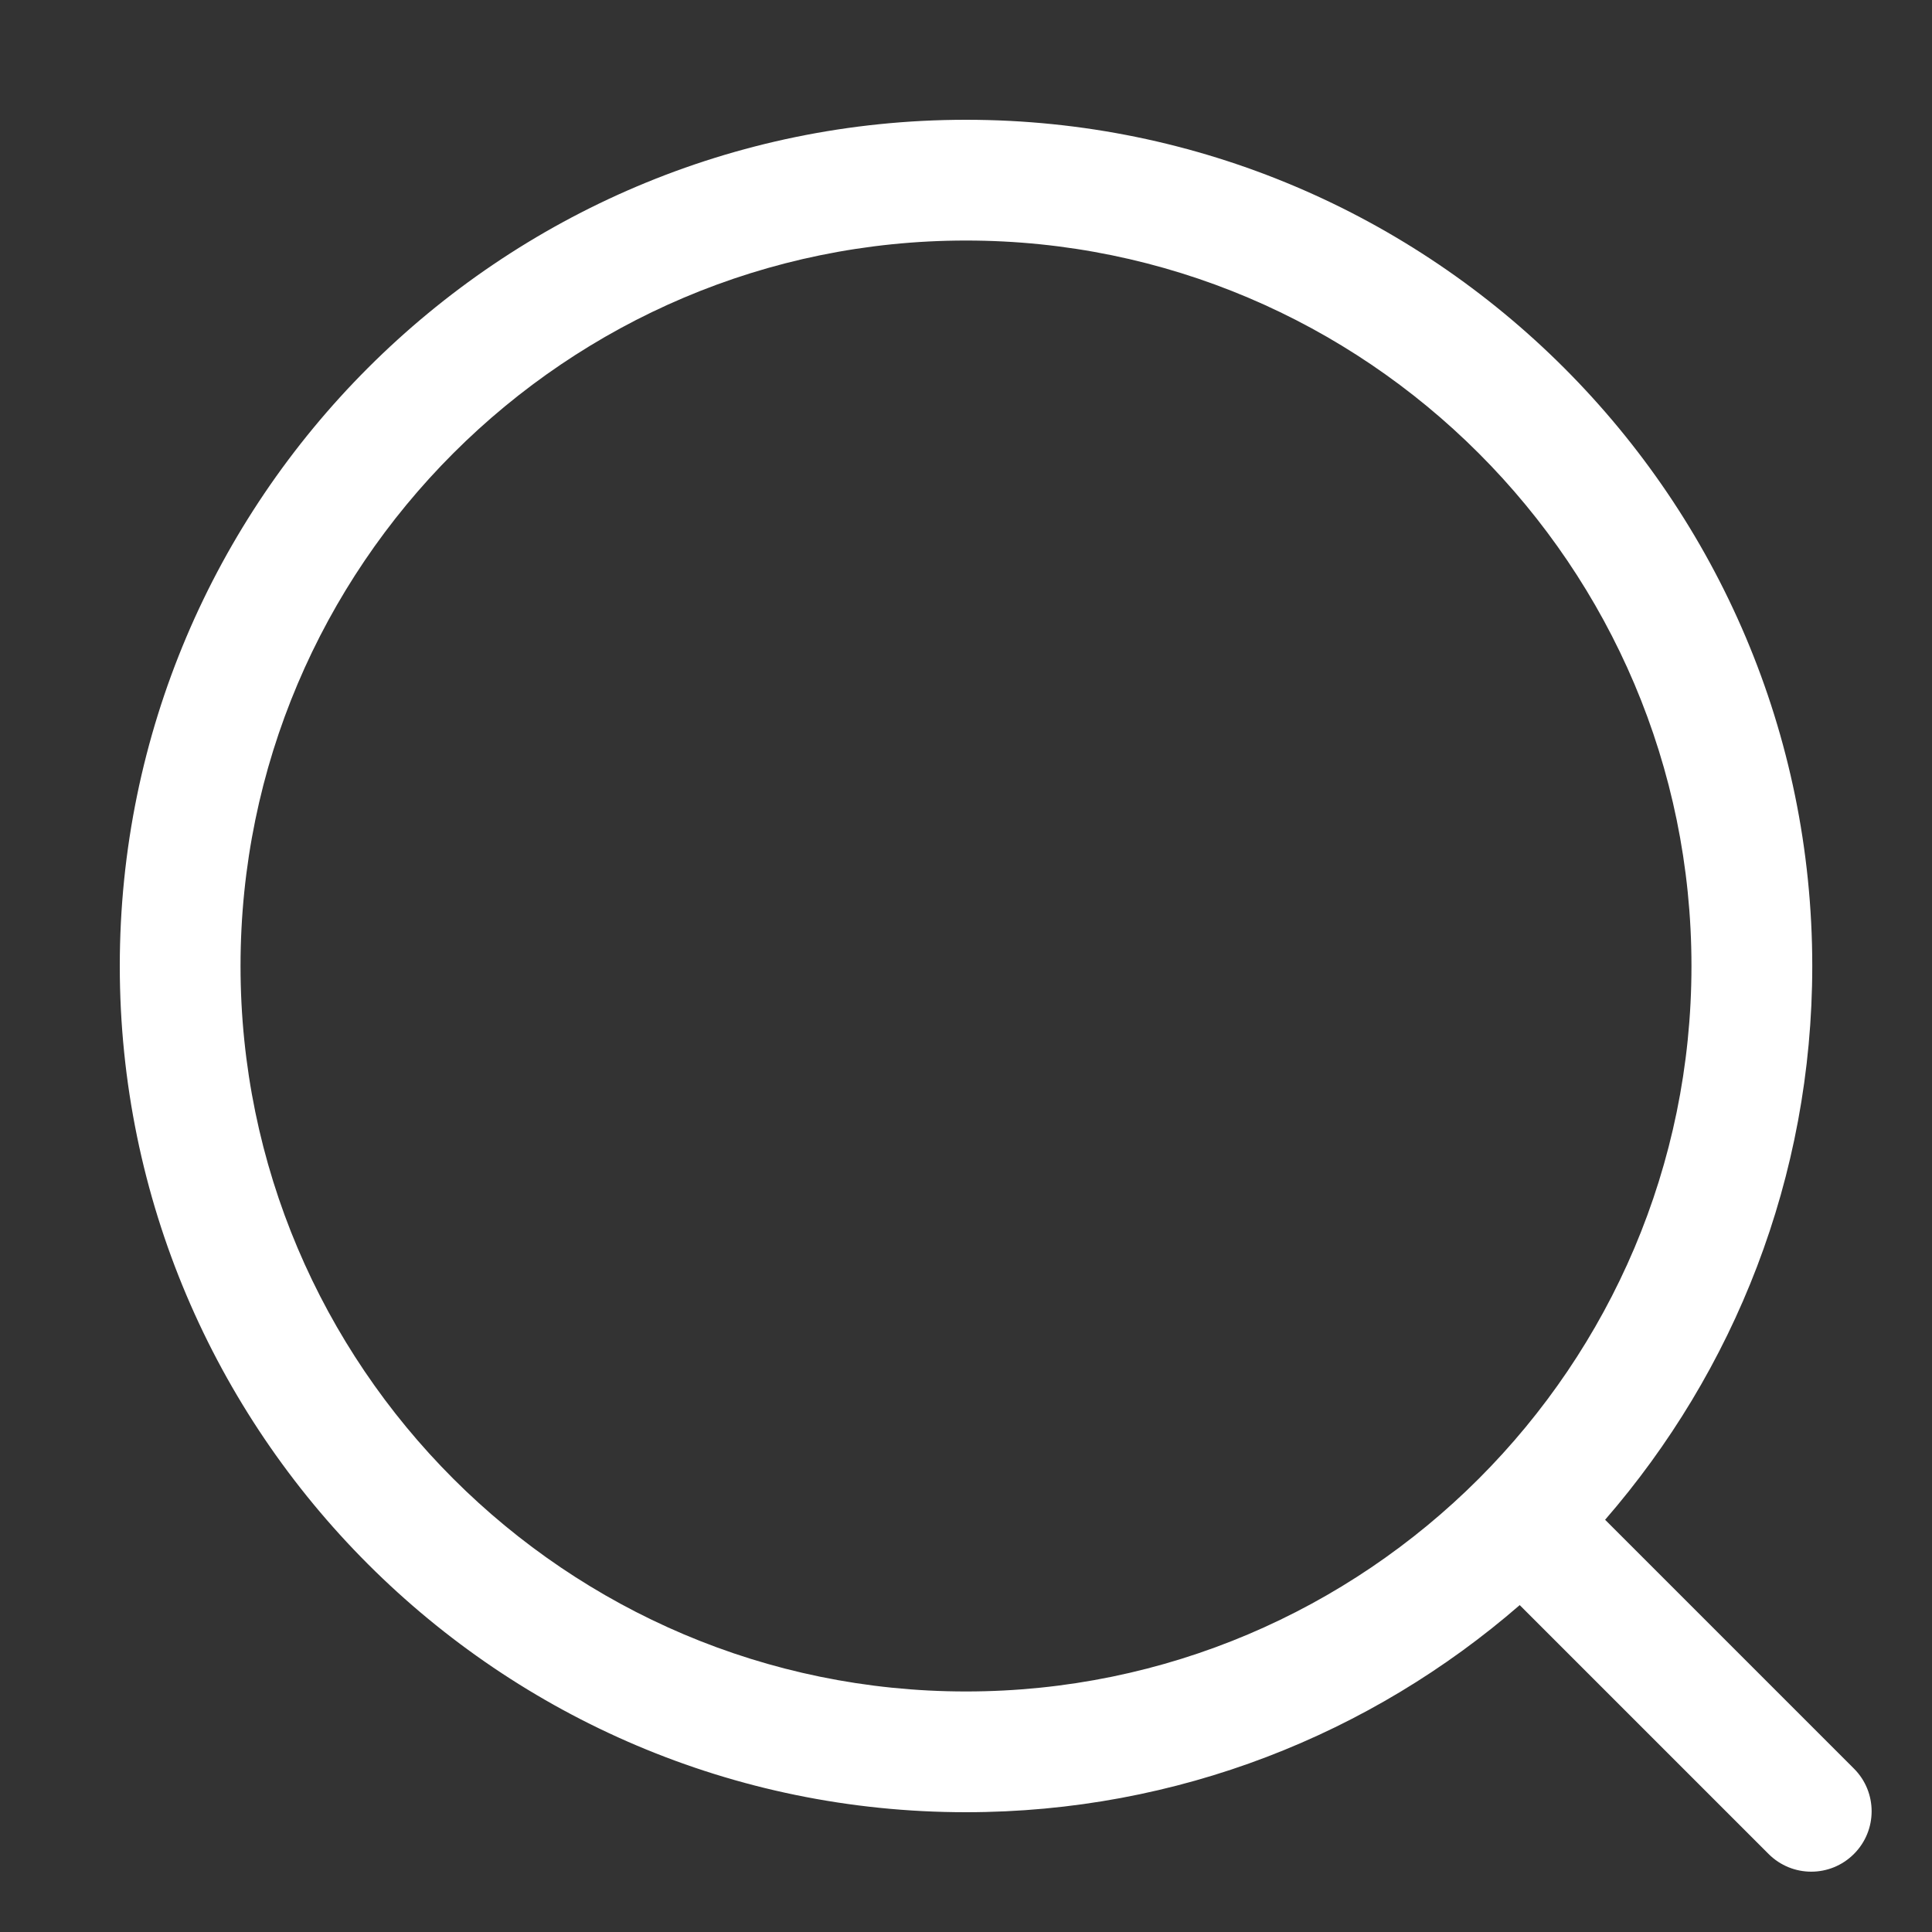
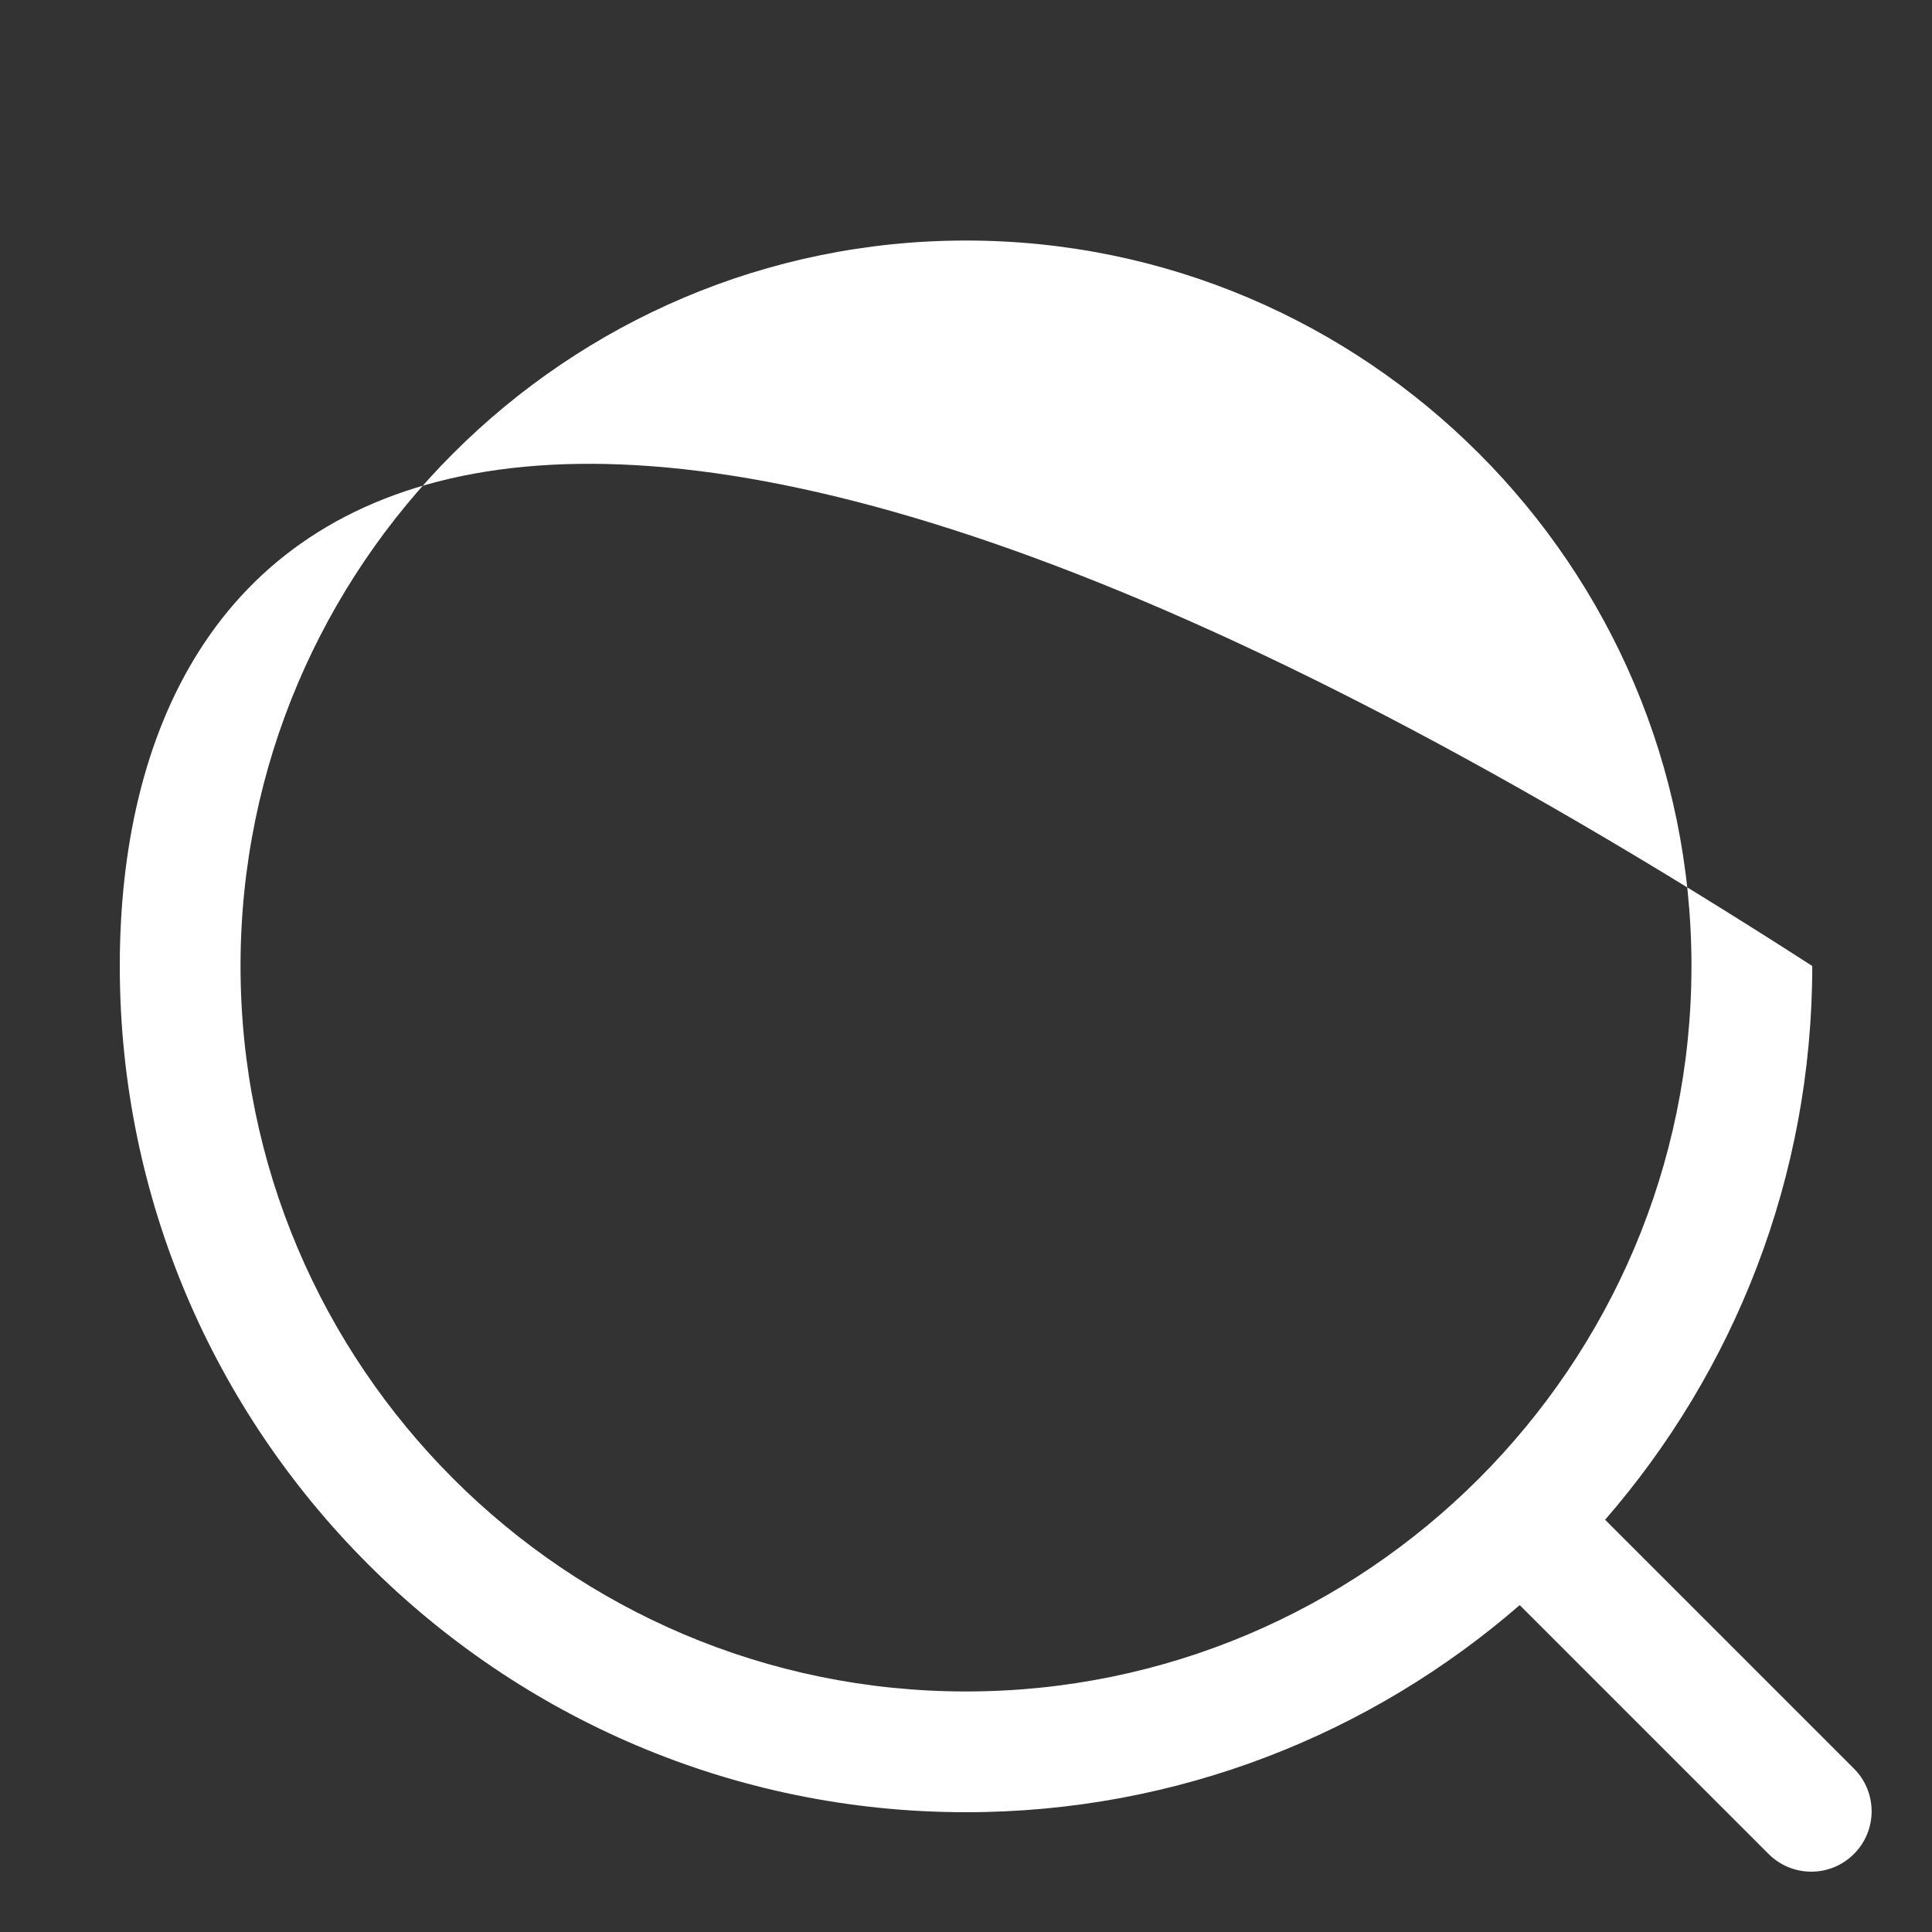
<svg xmlns="http://www.w3.org/2000/svg" width="40" height="40" viewBox="0 0 40 40" fill="none">
  <rect x="0" y="0" width="40" height="40" fill="#333333" stroke="none" />
-   <path d="M38.384 36.617L33.232 31.465C35.901 28.39 37.521 24.382 37.521 20C37.521 10.34 29.662 2.48 20.001 2.48C10.341 2.48 2.48 10.34 2.48 20C2.48 29.661 10.34 37.52 20 37.52C24.382 37.52 28.389 35.901 31.464 33.232L36.616 38.384C36.861 38.629 37.18 38.751 37.5 38.751C37.82 38.751 38.139 38.629 38.384 38.384C38.872 37.896 38.872 37.105 38.384 36.617H38.384ZM4.98 20C4.98 11.719 11.719 4.98 20 4.98C28.282 4.98 35.02 11.719 35.02 20C35.02 28.282 28.282 35.02 20 35.02C11.719 35.02 4.98 28.282 4.98 20Z" fill="white" />
+   <path d="M38.384 36.617L33.232 31.465C35.901 28.39 37.521 24.382 37.521 20C10.341 2.48 2.48 10.34 2.48 20C2.48 29.661 10.34 37.52 20 37.52C24.382 37.52 28.389 35.901 31.464 33.232L36.616 38.384C36.861 38.629 37.18 38.751 37.5 38.751C37.82 38.751 38.139 38.629 38.384 38.384C38.872 37.896 38.872 37.105 38.384 36.617H38.384ZM4.98 20C4.98 11.719 11.719 4.98 20 4.98C28.282 4.98 35.02 11.719 35.02 20C35.02 28.282 28.282 35.02 20 35.02C11.719 35.02 4.98 28.282 4.98 20Z" fill="white" />
</svg>